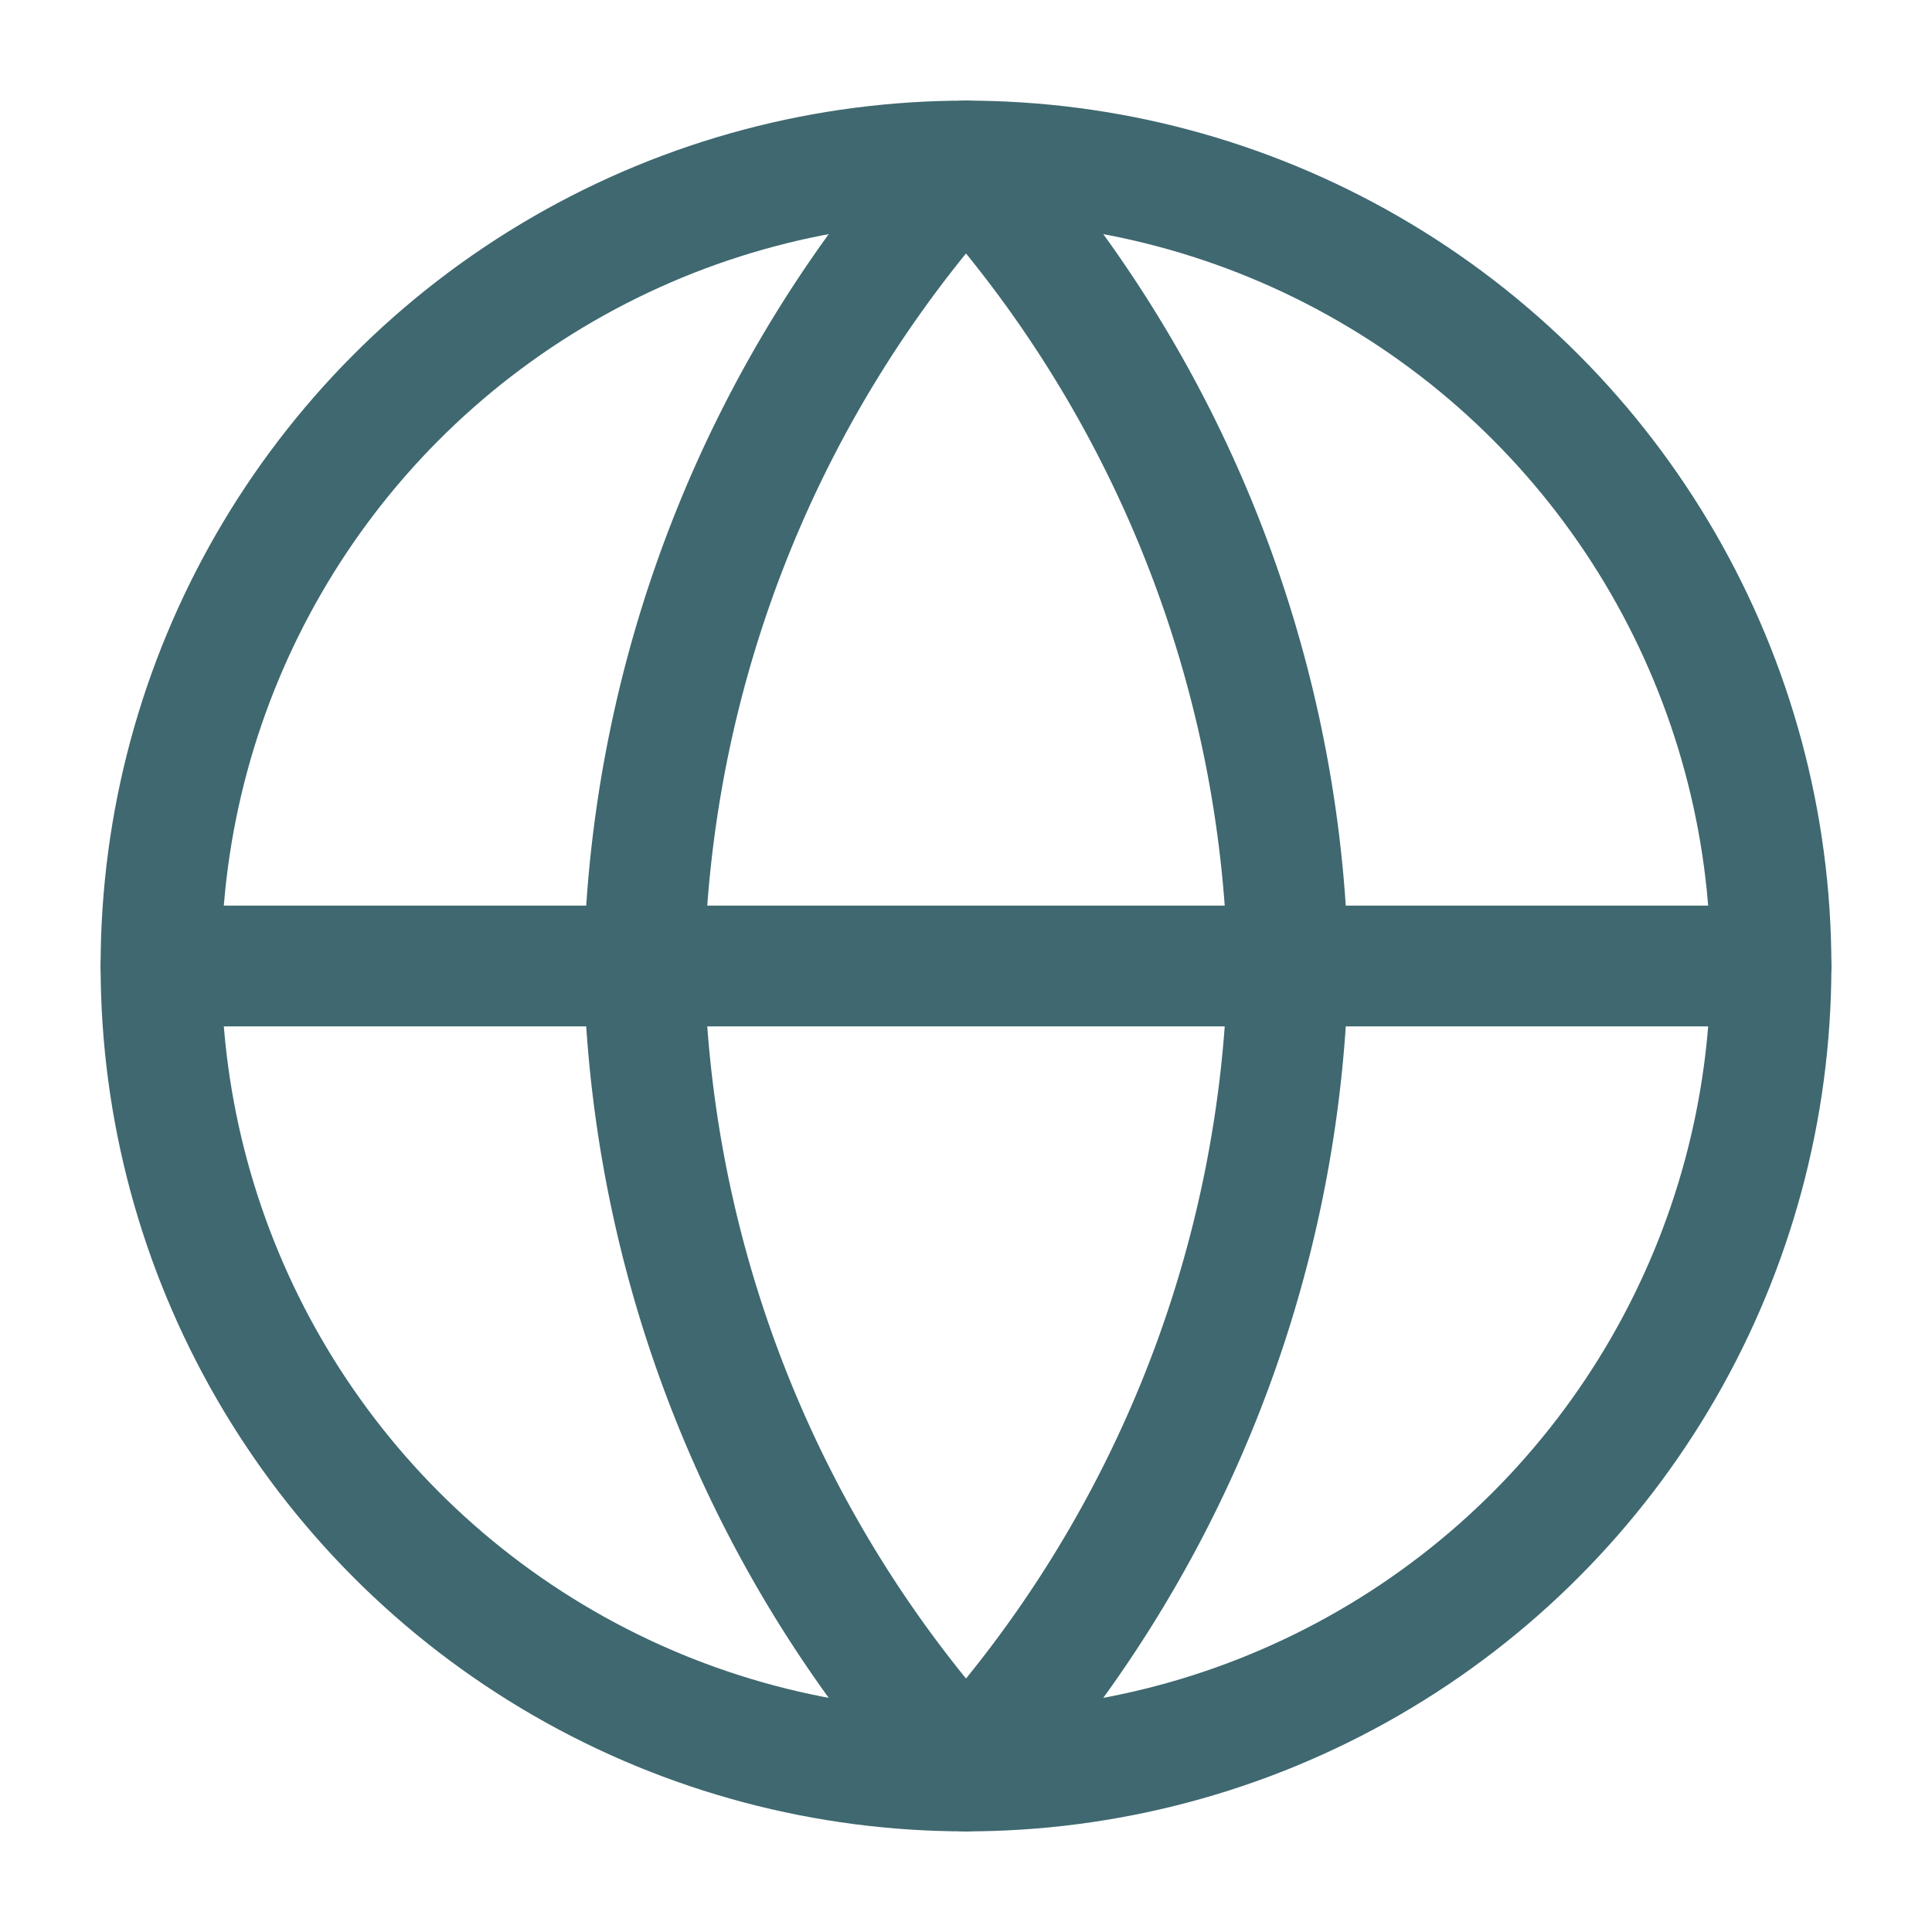
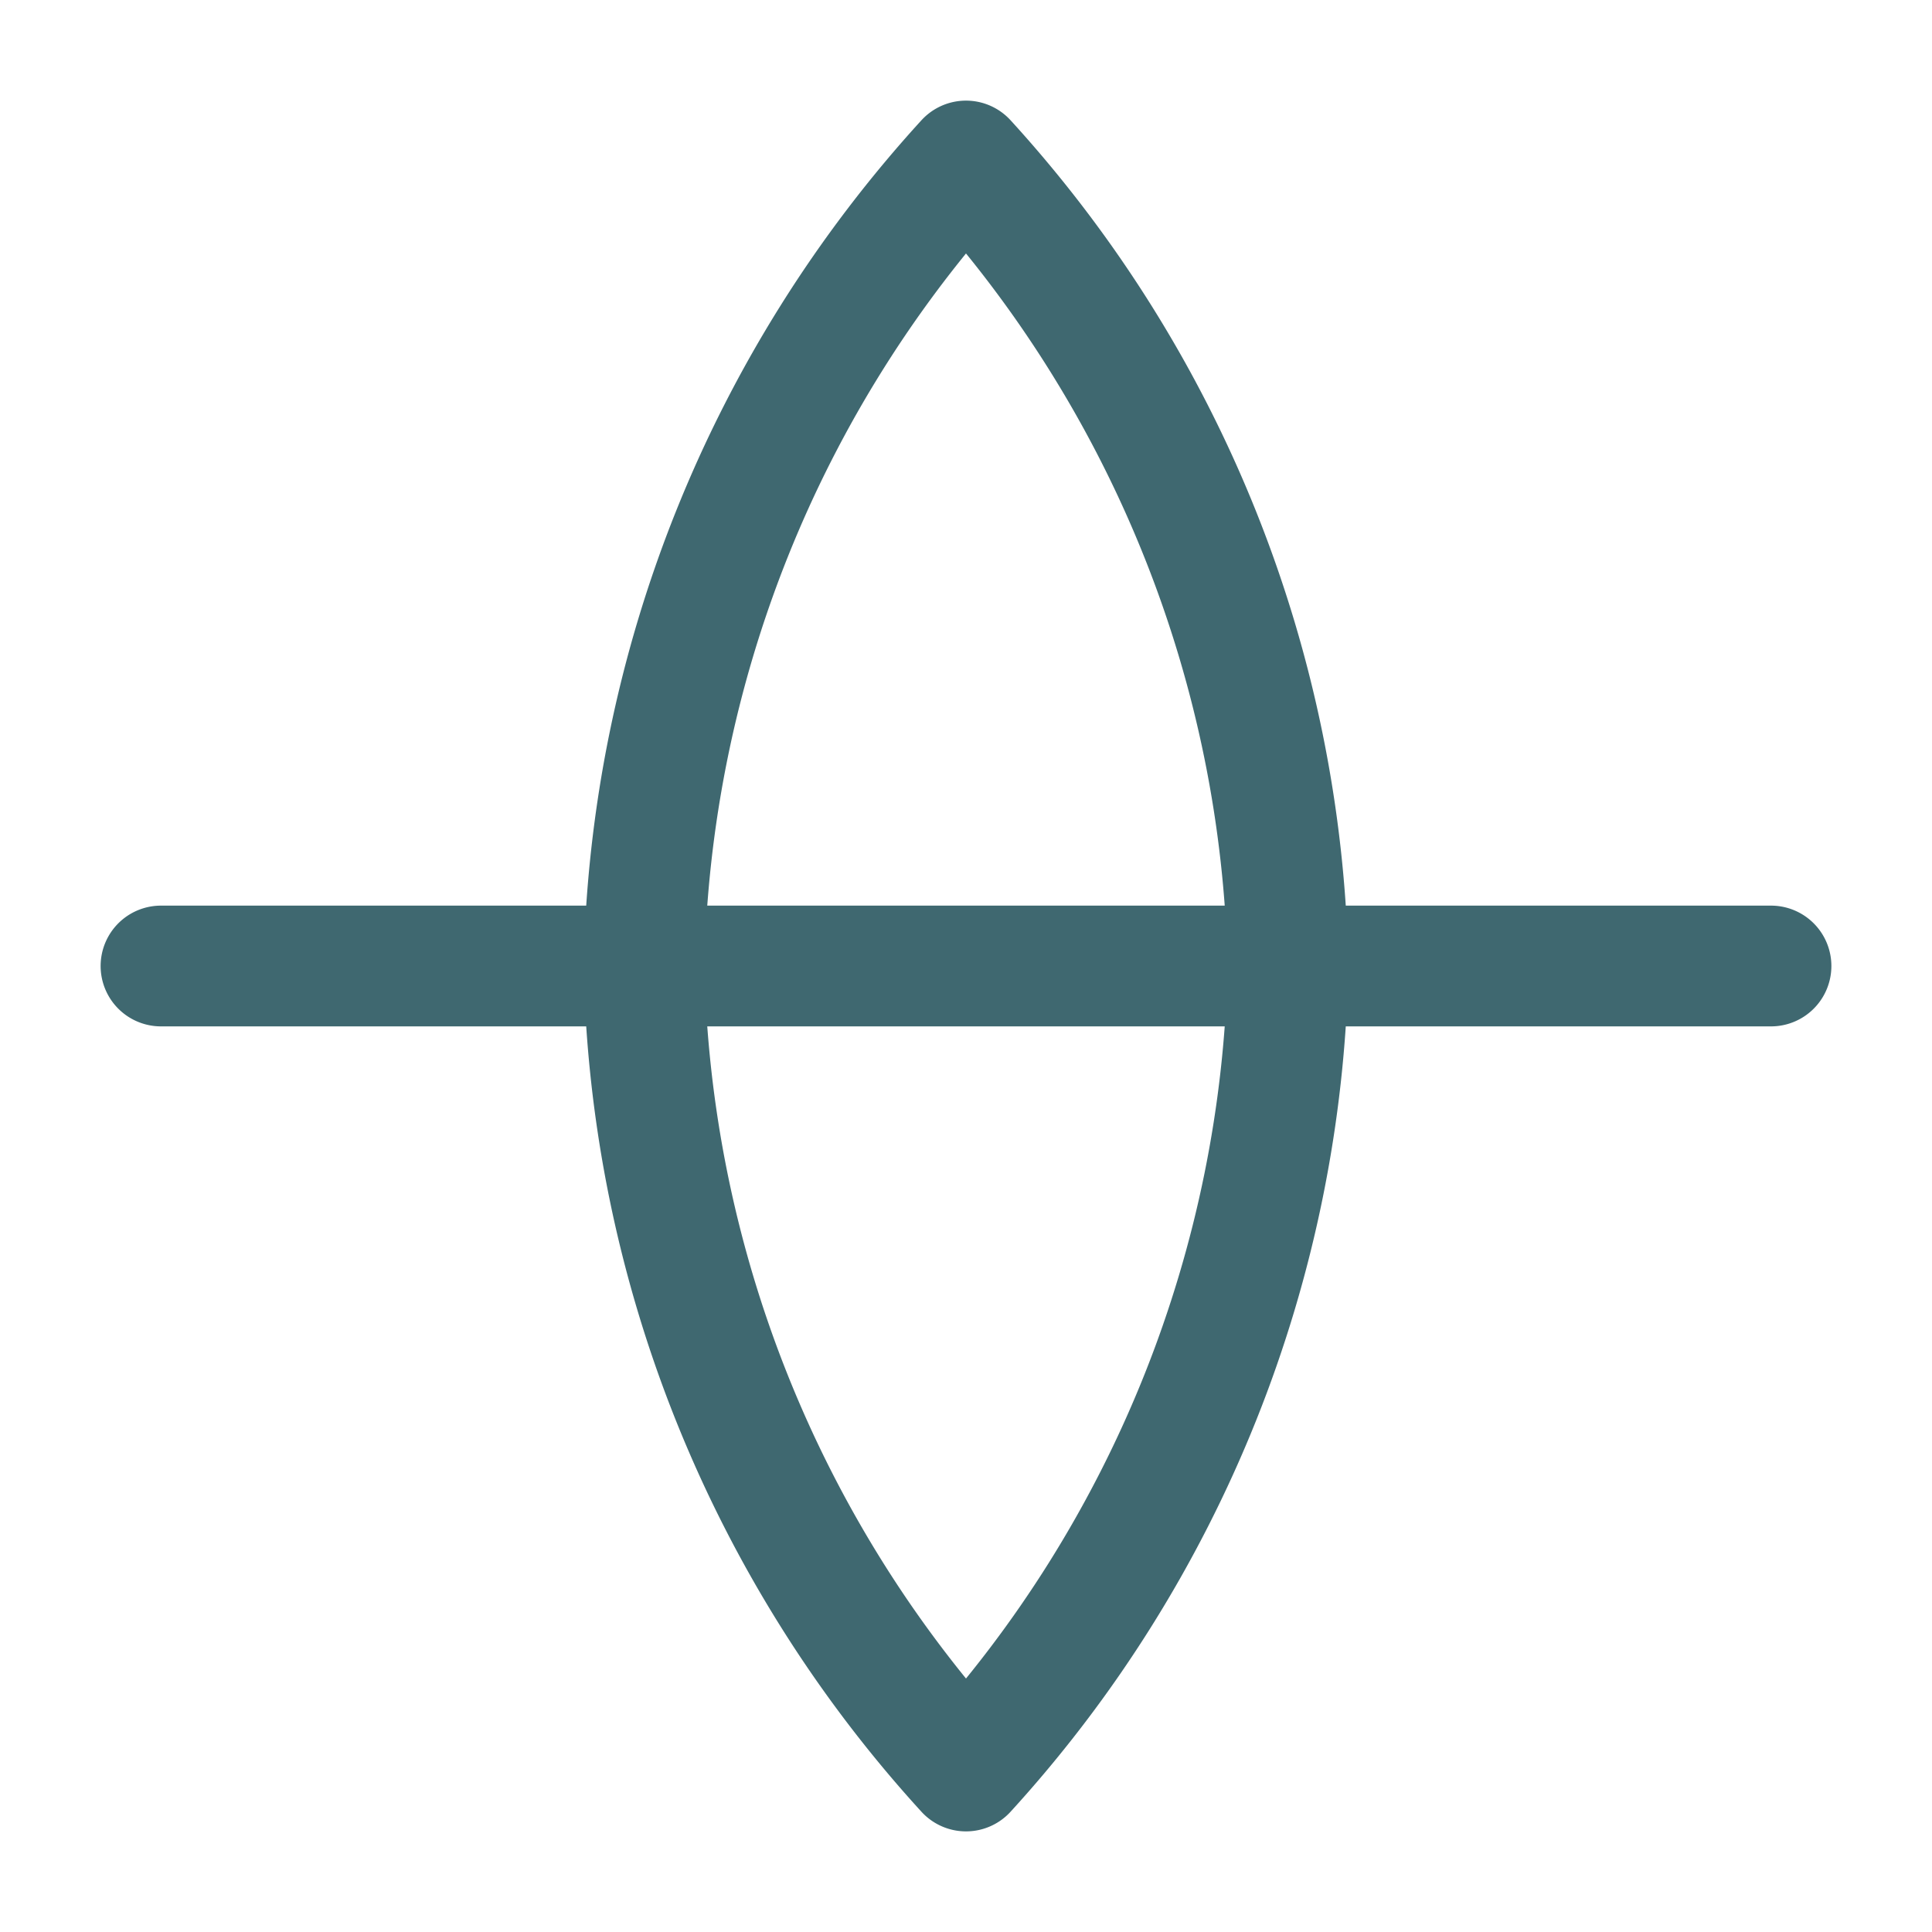
<svg xmlns="http://www.w3.org/2000/svg" width="24" height="24" viewBox="0 0 24 24" fill="none" stroke="#3F6870" stroke-width="1.5" stroke-linecap="round" stroke-linejoin="round">
-   <circle cx="12" cy="12" r="10" />
  <path d="M2 12h20M12 2a15.3 15.3 0 0 1 4 10 15.3 15.3 0 0 1-4 10 15.3 15.3 0 0 1-4-10 15.3 15.3 0 0 1 4-10z" />
</svg>